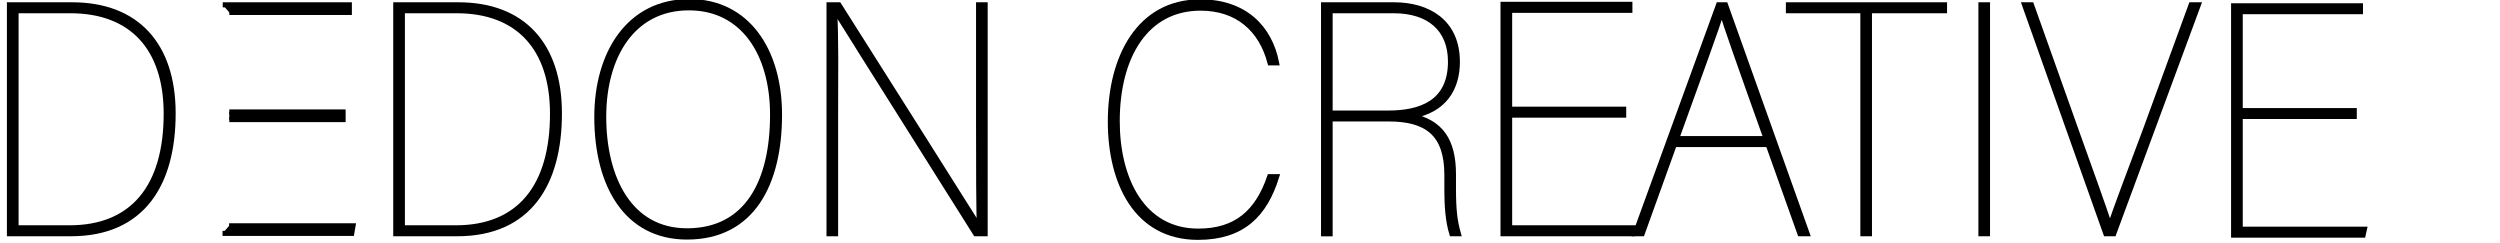
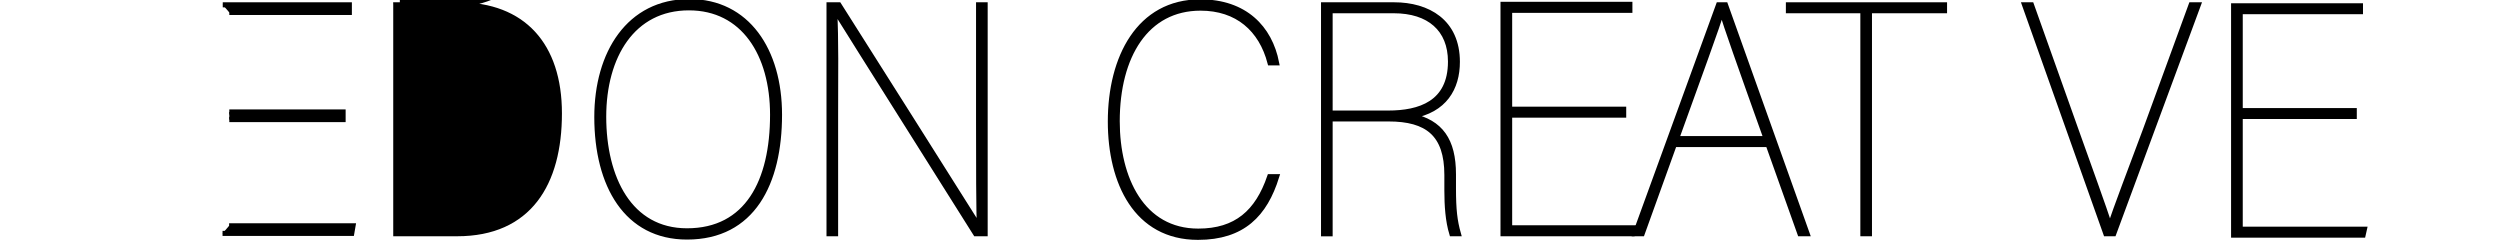
<svg xmlns="http://www.w3.org/2000/svg" version="1.1" id="Layer_1" x="0px" y="0px" viewBox="0 0 492.14 47.92" style="enable-background:new 0 0 492.14 47.92;" xml:space="preserve">
  <style type="text/css">
	.st0{stroke:#000000;stroke-miterlimit:10;}
</style>
  <g>
-     <path class="st0" d="M1.86,0.95H14.2c12.72,0,19.88,7.88,19.88,21.37c0,13.81-5.94,23.69-20.14,23.69H1.86V0.95z M3.16,44.85h10.52   c12.46,0,19.04-8.07,19.04-22.47c0-12.91-6.78-20.27-18.85-20.27H3.16V44.85z" />
-     <path class="st0" d="M77.91,0.95h12.33c12.72,0,19.88,7.88,19.88,21.37c0,13.81-5.94,23.69-20.14,23.69H77.91V0.95z M79.21,44.85   h10.52c12.46,0,19.04-8.07,19.04-22.47c0-12.91-6.78-20.27-18.85-20.27H79.21V44.85z" />
+     <path class="st0" d="M77.91,0.95h12.33c12.72,0,19.88,7.88,19.88,21.37c0,13.81-5.94,23.69-20.14,23.69H77.91V0.95z h10.52c12.46,0,19.04-8.07,19.04-22.47c0-12.91-6.78-20.27-18.85-20.27H79.21V44.85z" />
    <path class="st0" d="M153.45,22.58c0,13.49-5.29,24.08-18.21,24.08c-11.88,0-17.75-10.14-17.75-23.63   c0-12.59,6.33-22.72,18.21-22.72C147.12,0.31,153.45,9.93,153.45,22.58z M118.84,22.97c0,12.07,5.1,22.47,16.4,22.47   c11.88,0,16.85-9.75,16.85-22.85c0-11.94-5.75-21.05-16.46-21.05C124.52,1.53,118.84,11.09,118.84,22.97z" />
    <path class="st0" d="M163.2,46.01V0.95h1.94c24.34,38.41,25.95,41.12,27.63,43.71h0.06c-0.19-1.74-0.19-13.69-0.19-20.98V0.95h1.29   v45.06h-1.87c-24.6-38.99-26.15-41.58-27.7-44.03h-0.06c0.32,6,0.19,12.59,0.19,20.92v23.11H163.2z" />
    <path class="st0" d="M251.32,34.78c-2.32,7.42-6.65,11.94-15.5,11.94c-12.14,0-17.24-10.78-17.24-22.79   c0-12.59,5.62-23.56,17.69-23.56c8.78,0,13.69,5.1,15.04,12.01h-1.29c-1.74-6.65-6.46-10.78-13.69-10.78   c-10.65,0-16.4,9.36-16.4,22.27c0,11.3,4.91,21.63,15.95,21.63c7.49,0,11.68-3.74,14.07-10.72H251.32z" />
    <path class="st0" d="M261.84,23.42v22.6h-1.29V0.95h13.88c6.65,0,12.46,3.29,12.46,11.23c0,5.16-2.52,9.55-8.97,10.65   c5.68,1.23,8.2,4.78,8.2,11.49v2.78c0,4.2,0.26,6.39,0.97,8.91h-1.29c-0.77-2.52-0.97-5.55-0.97-8.52v-3.04   c0-8.07-3.87-11.04-11.49-11.04H261.84z M261.84,22.26h11.43c6.13,0,12.27-1.87,12.27-10.14c0-6.39-4.2-10.01-11.17-10.01h-12.53   V22.26z" />
    <path class="st0" d="M329.6,28.45l-6.33,17.56h-1.36l16.4-45.06h1.36l16.08,45.06h-1.42l-6.26-17.56H329.6z M347.67,27.29   c-5.17-14.46-8.01-22.53-8.72-24.98h-0.06c-0.52,2.2-4.71,13.43-8.84,24.98H347.67z" />
    <path class="st0" d="M366.72,2.11h-14.66V0.95h30.73v1.16h-14.78v43.9h-1.29V2.11z" />
-     <path class="st0" d="M391.25,0.95v45.06h-1.29V0.95H391.25z" />
    <path class="st0" d="M414.55,46.01L398.54,0.95h1.36l8.78,24.66c2.39,6.78,5.55,15.3,6.65,18.92h0.06   c0.9-3.03,4.52-12.4,6.91-18.85l9.04-24.73h1.42L416.1,46.01H414.55z" />
  </g>
  <path class="st0" d="M45.1,44.45h24.4l-0.26,1.5H43.81" />
  <path class="st0" d="M45.14,22.04h22.4v1.5h-22.4" />
  <path class="st0" d="M43.85,0.95h24.92v1.5H45.14" />
  <g>
    <path class="st0" d="M463.45,22.93h-22.45v22.19h24.45l-0.26,1.16h-25.49V1.14h24.97V2.3h-23.67v19.47h22.45V22.93z" />
  </g>
  <g>
    <path class="st0" d="M319.63,22.66h-22.45v22.19h24.45l-0.26,1.16h-25.49V0.86h24.97v1.17h-23.67V21.5h22.45V22.66z" />
  </g>
</svg>